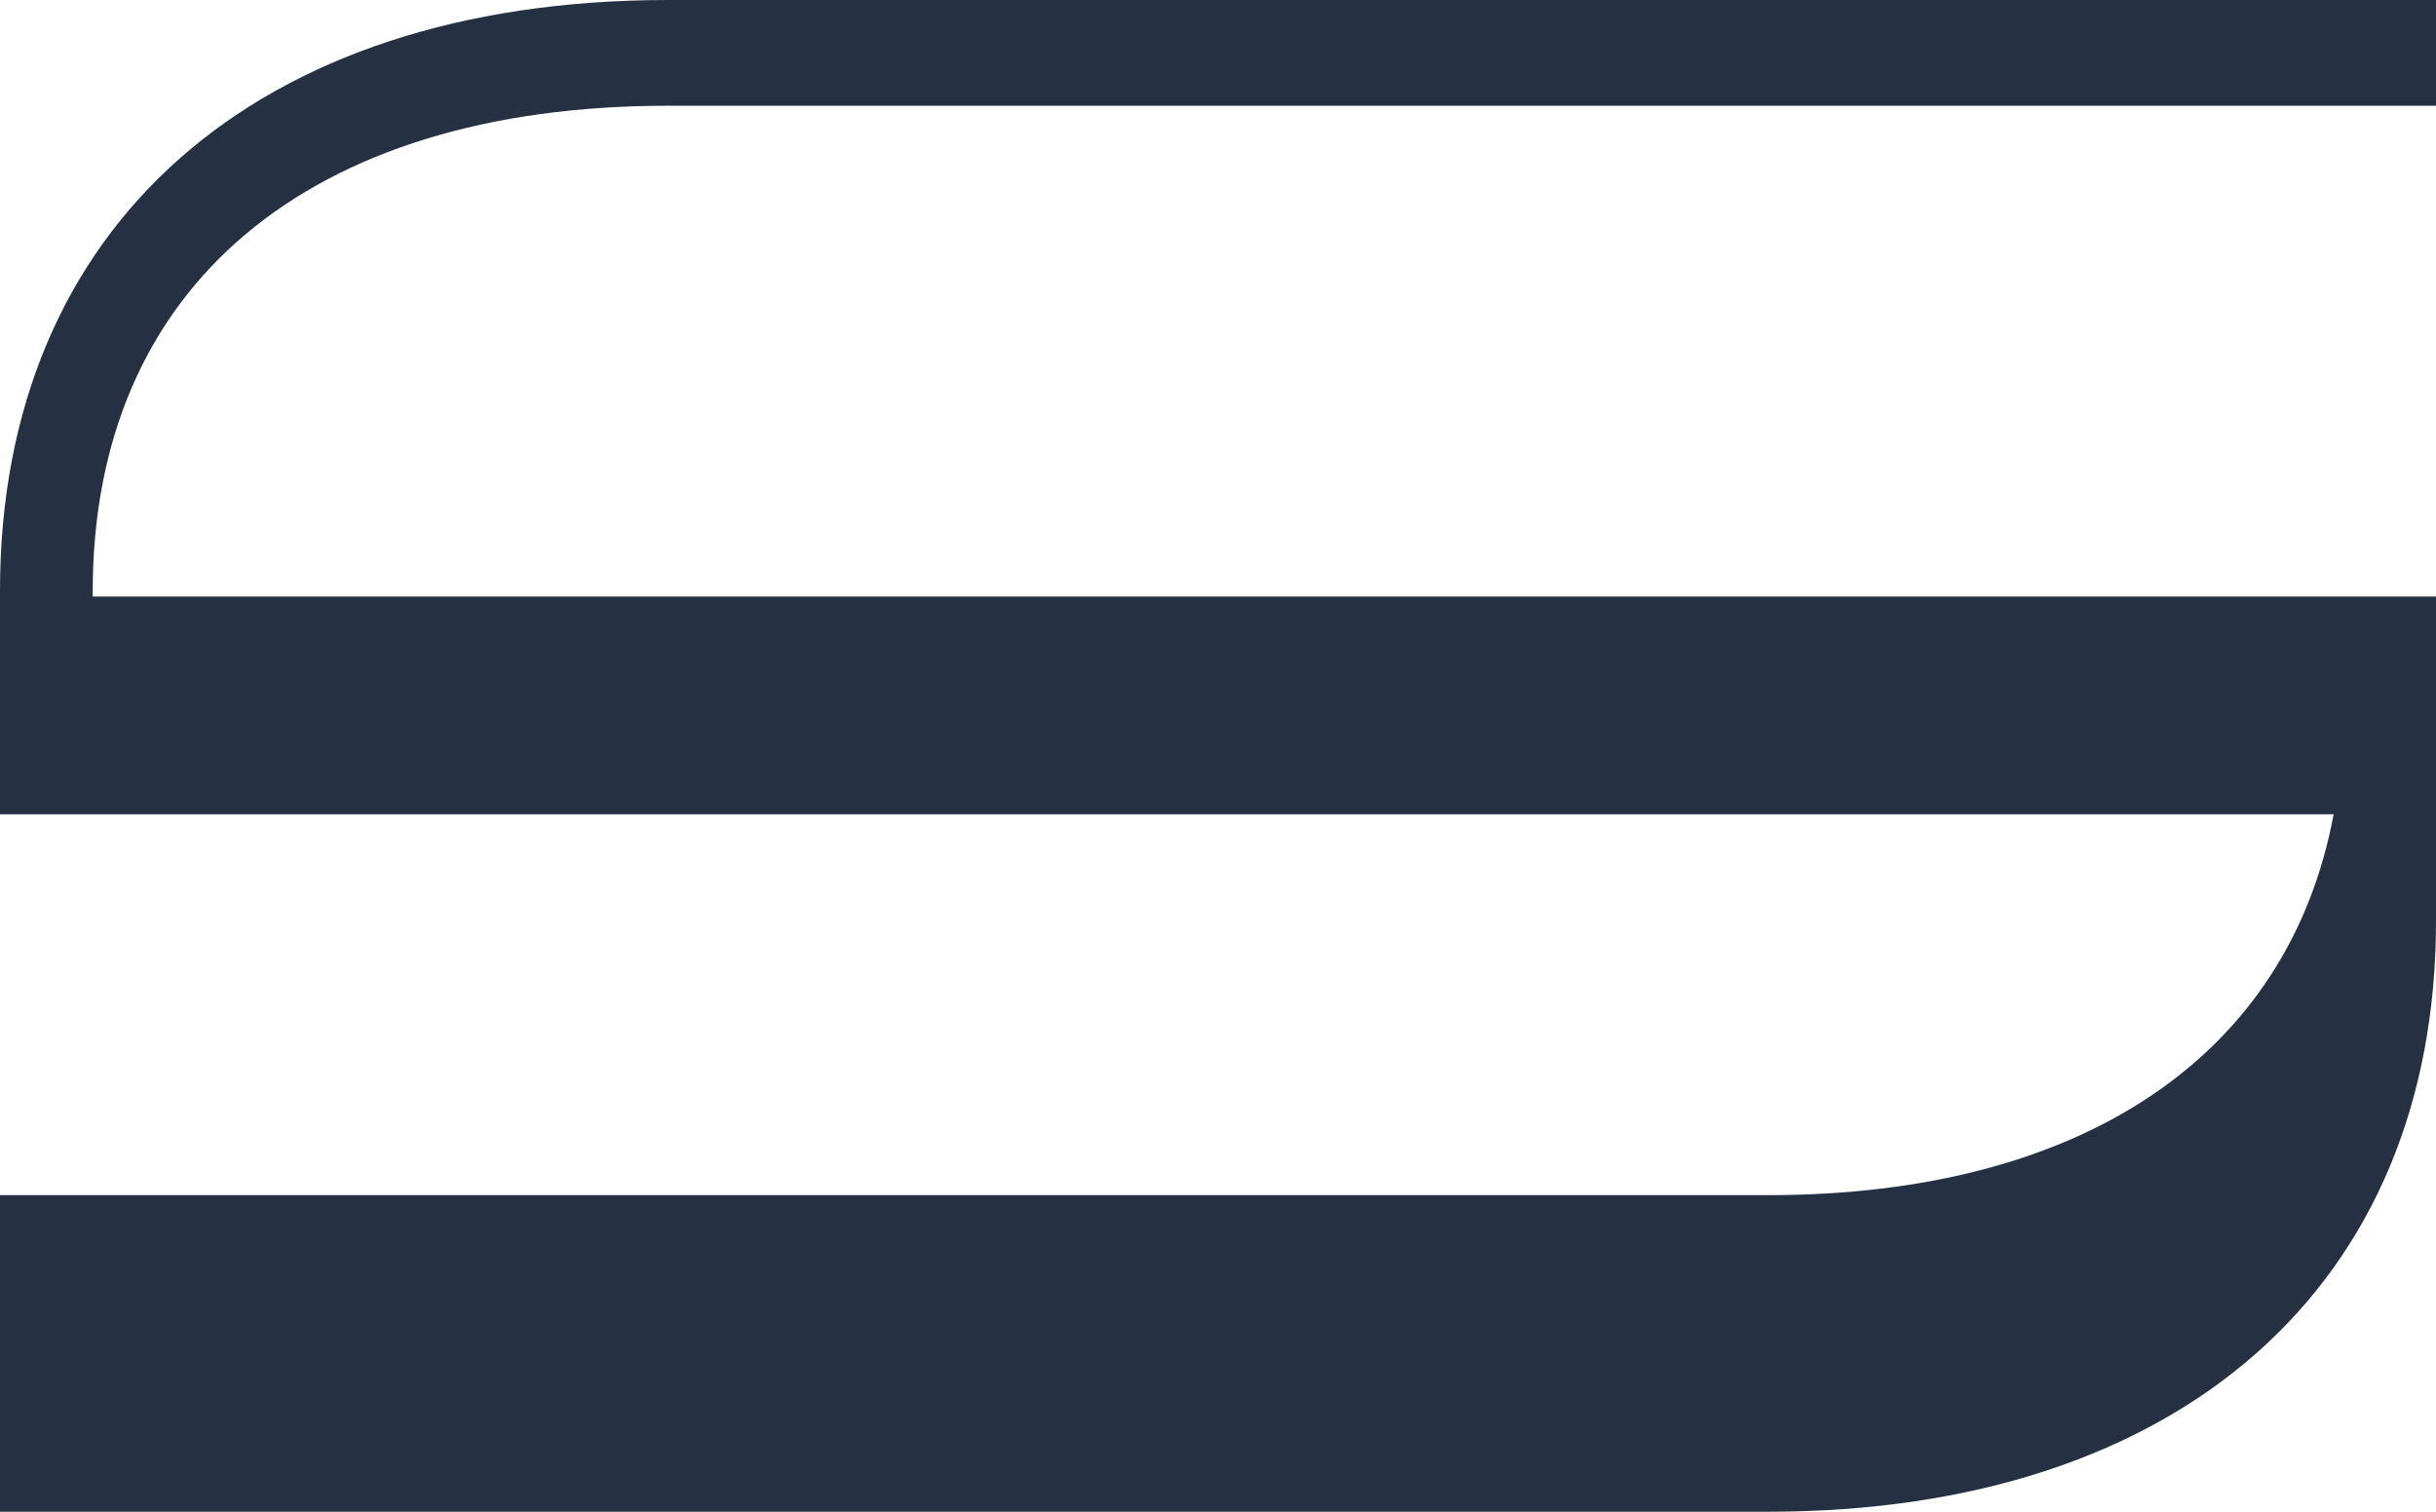
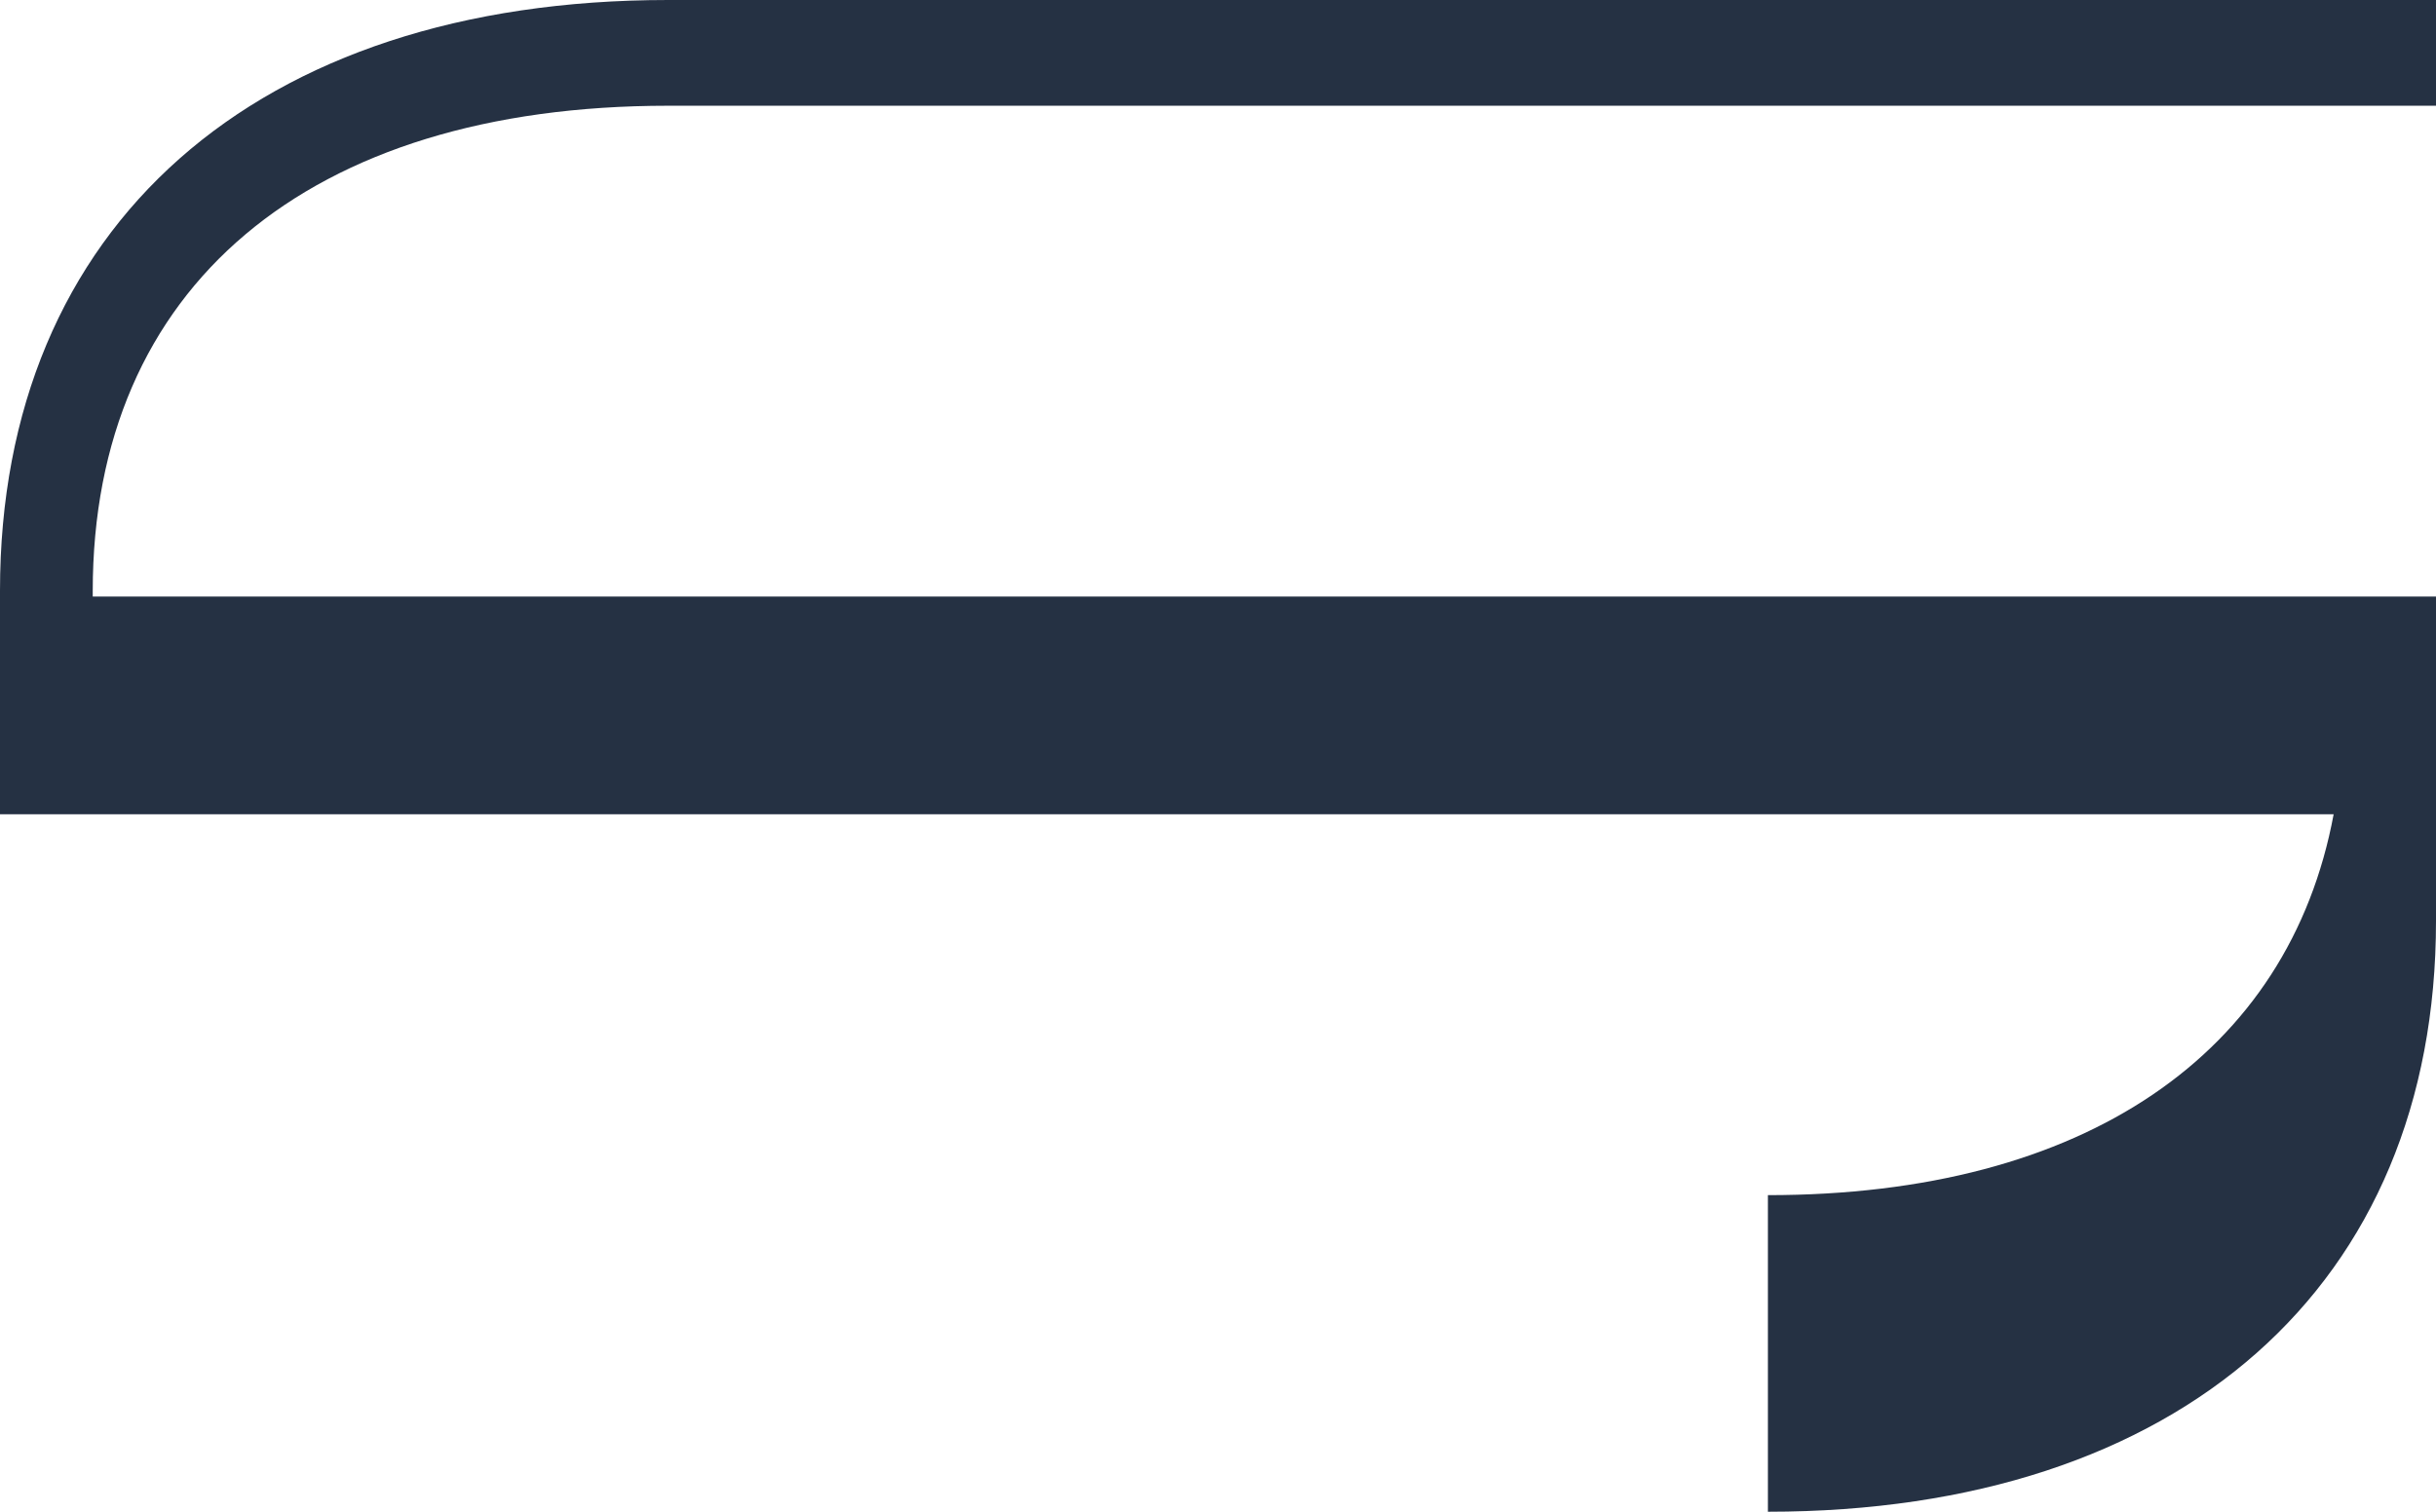
<svg xmlns="http://www.w3.org/2000/svg" width="58" height="36" viewBox="0 0 58 36" fill="none">
-   <path d="M58 21.933V14.206H2.208V14.076C2.208 6.838 7.333 2.518 15.907 2.518H58V0H15.907C6.093 0 0 5.387 0 14.068V19.39H55.563C54.502 25.095 49.634 28.461 42.093 28.461H0V33.49V36H42.093C51.907 36 58 30.613 58 21.933" fill="#253143" />
+   <path d="M58 21.933V14.206H2.208V14.076C2.208 6.838 7.333 2.518 15.907 2.518H58V0H15.907C6.093 0 0 5.387 0 14.068V19.39H55.563C54.502 25.095 49.634 28.461 42.093 28.461V33.49V36H42.093C51.907 36 58 30.613 58 21.933" fill="#253143" />
</svg>